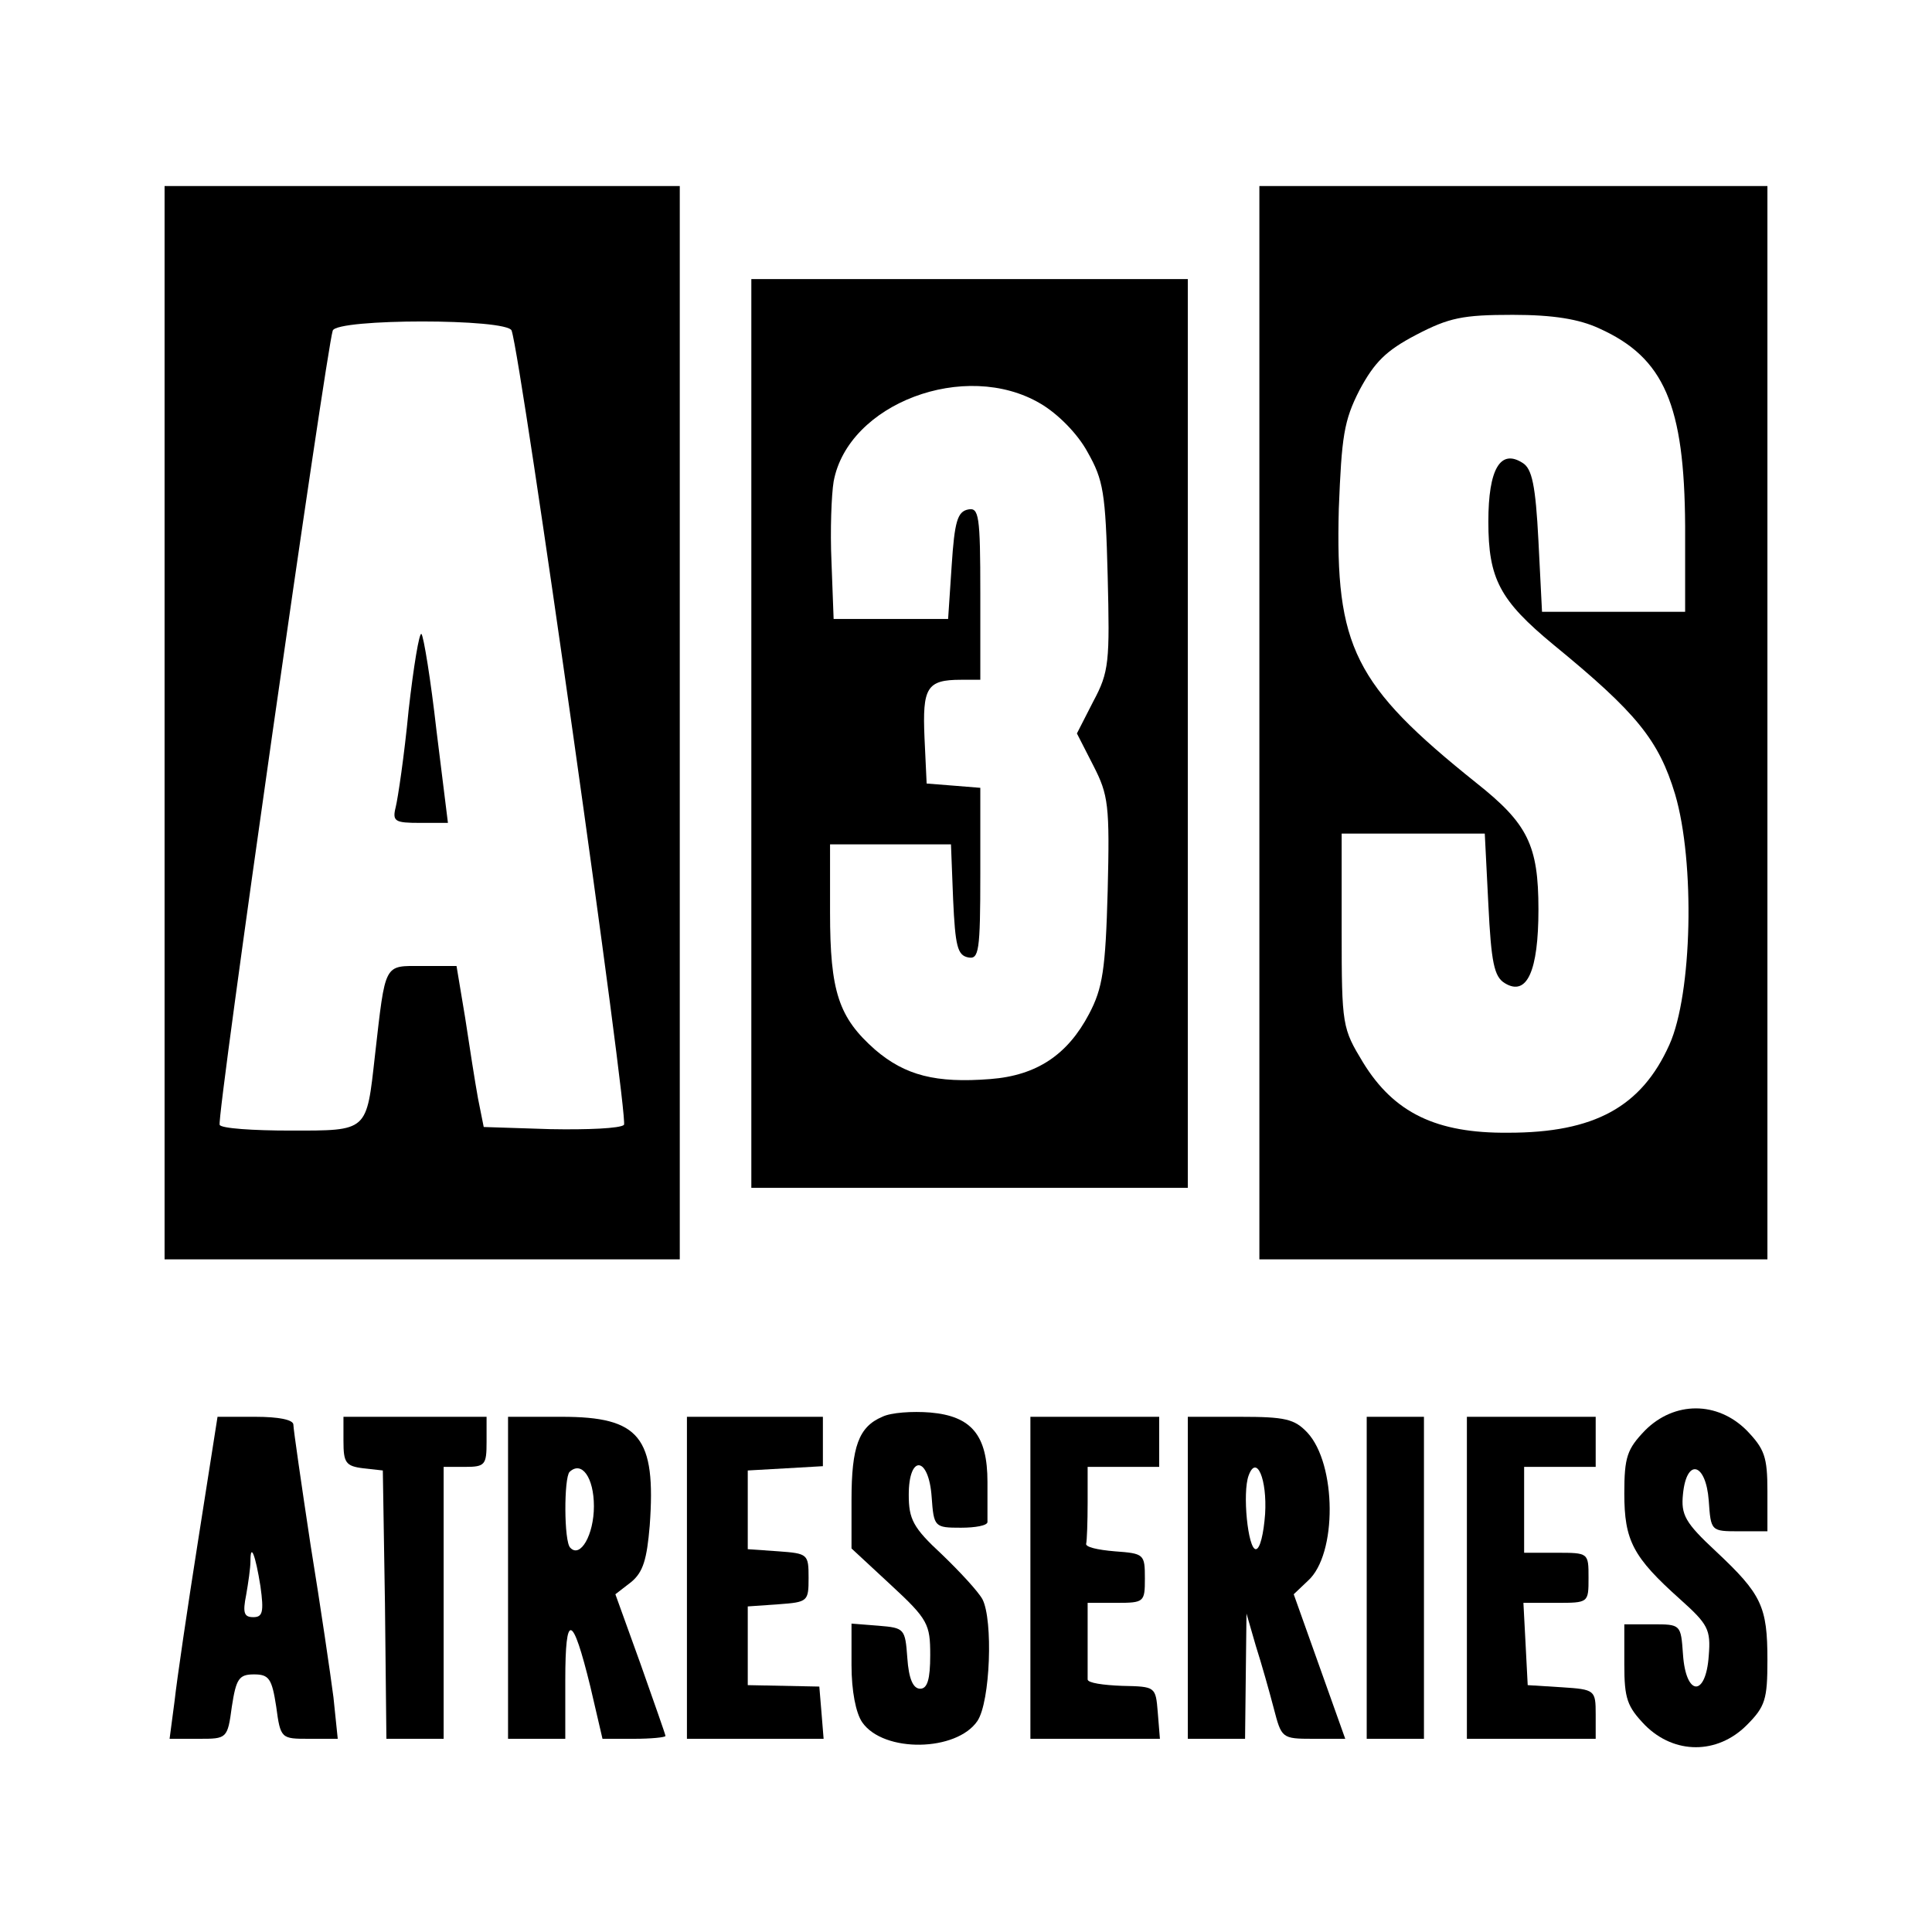
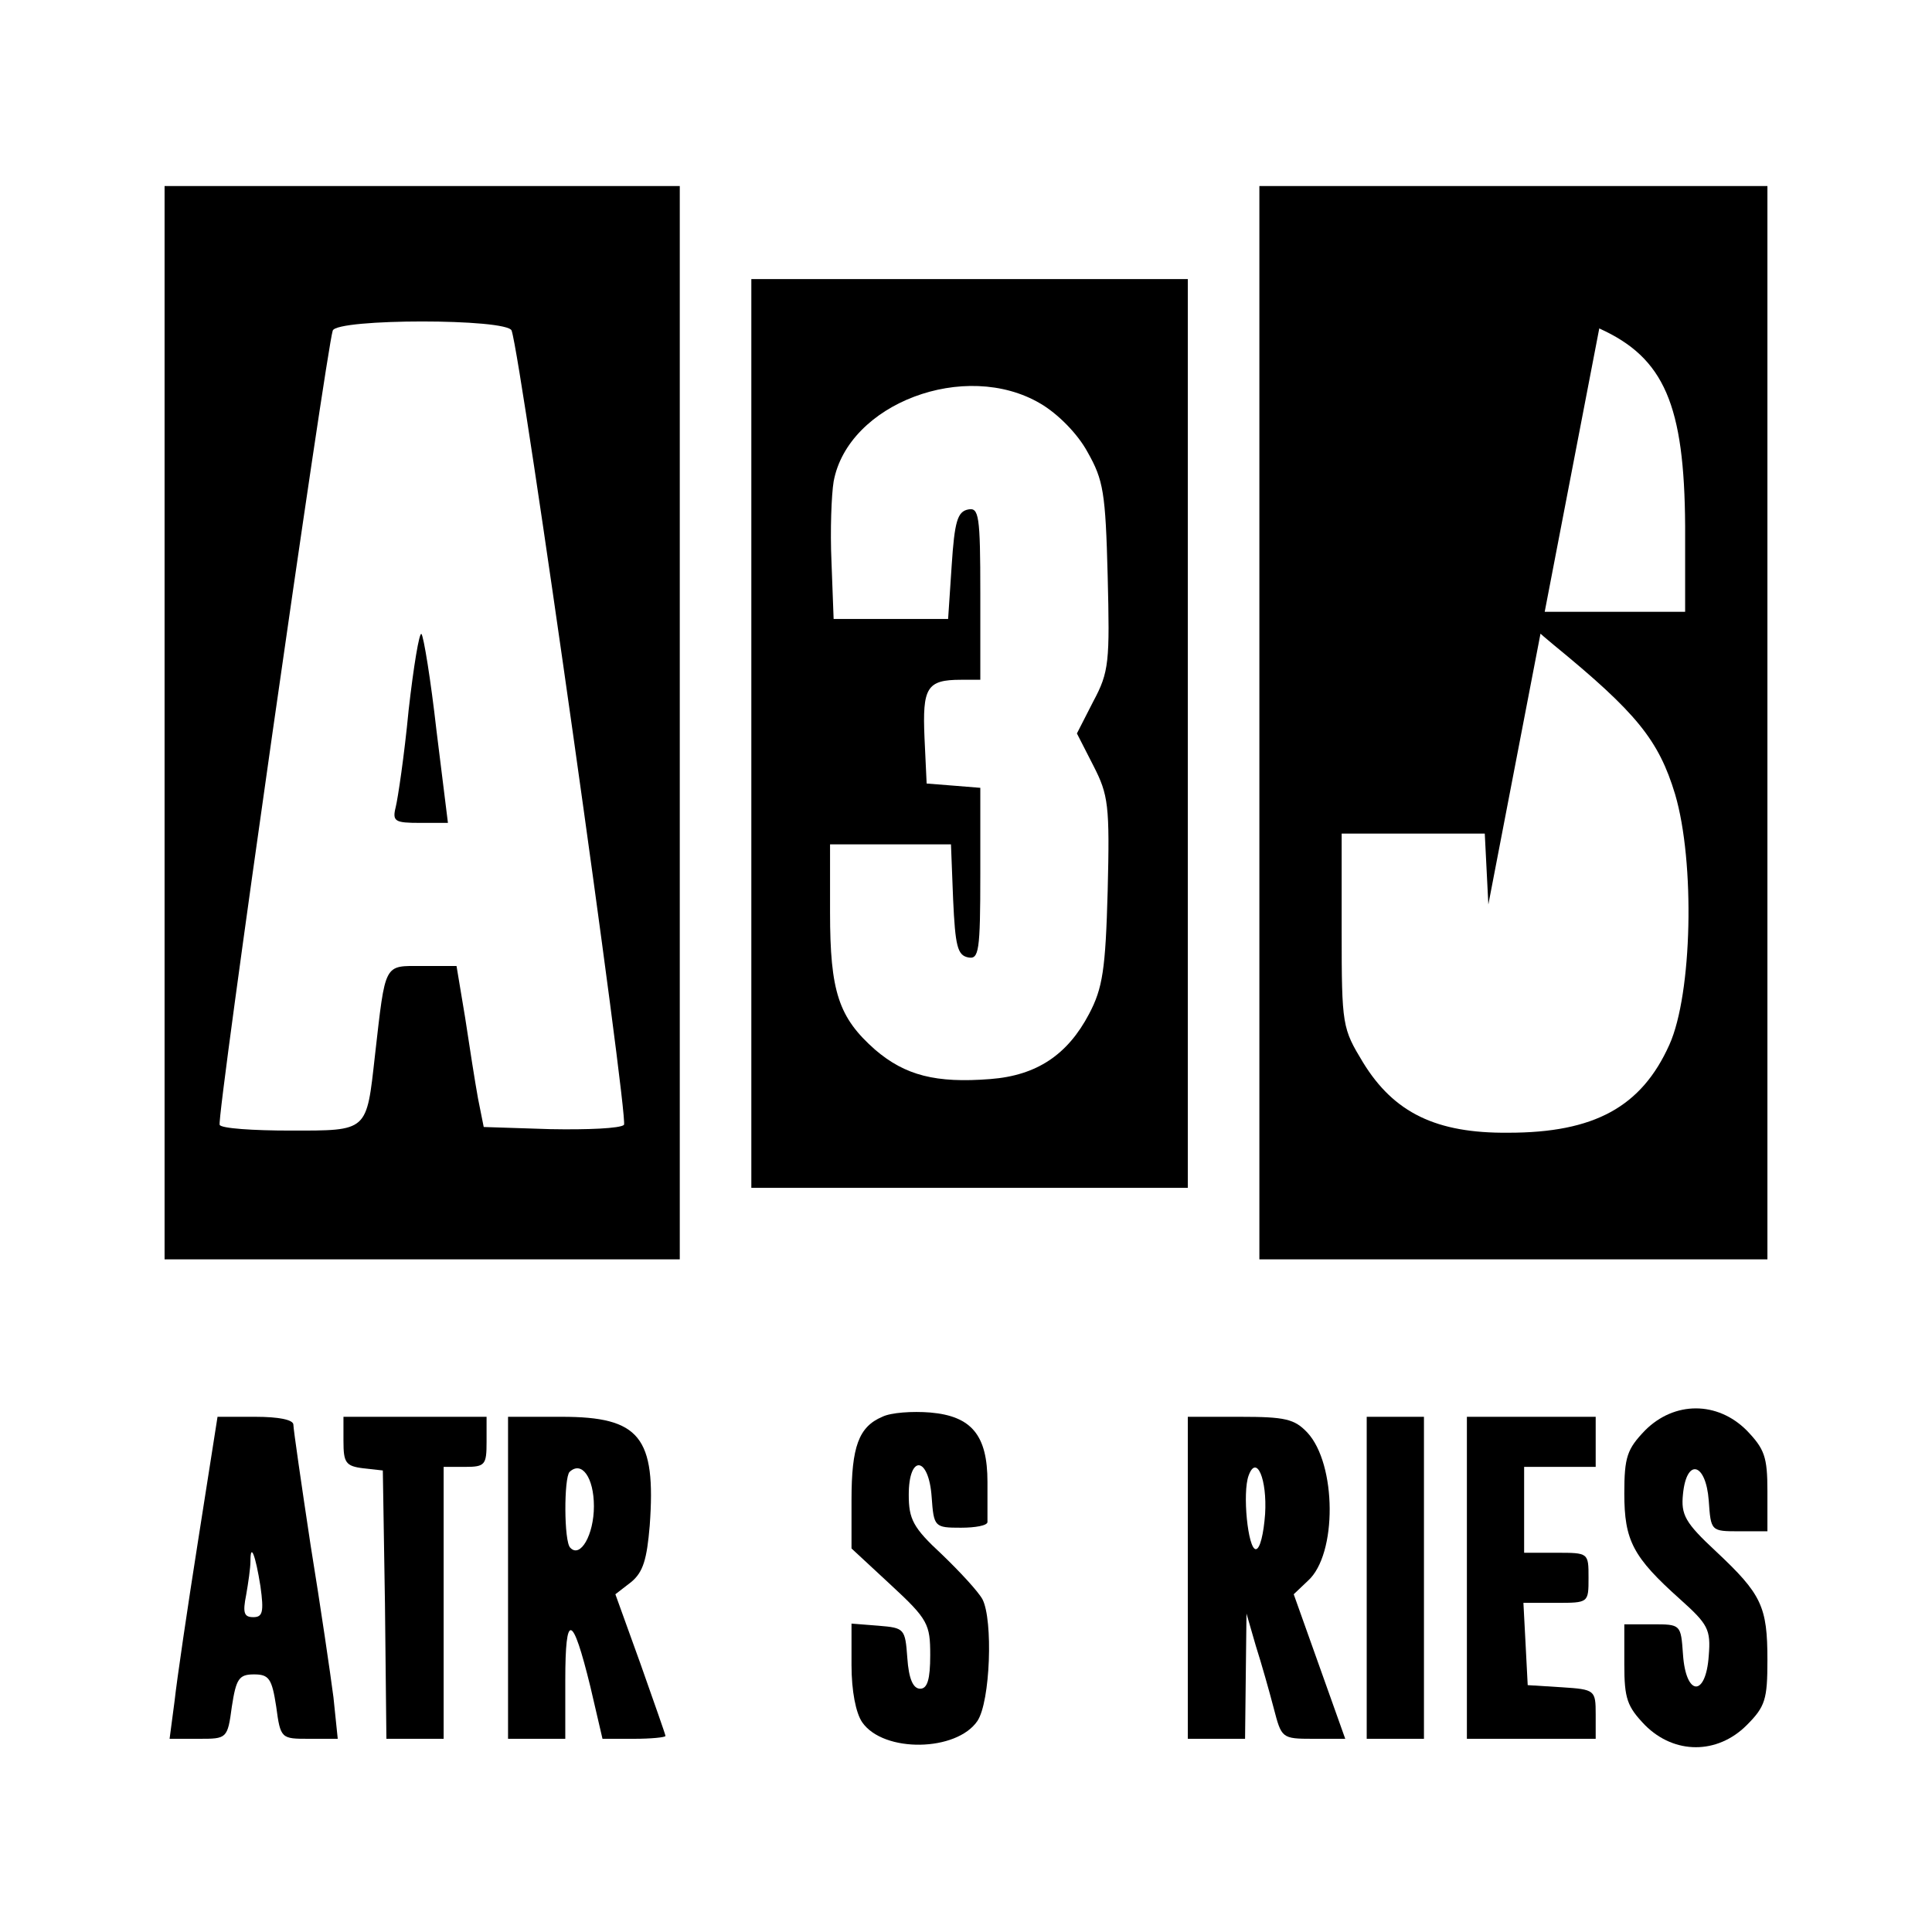
<svg xmlns="http://www.w3.org/2000/svg" version="1.0" width="270pt" height="270pt" viewBox="0 0 270 270" preserveAspectRatio="xMidYMid meet">
  <g transform="translate(0,270) scale(0.1,-0.1)" fill="#000000" stroke="none">
    <path d="M230 1690 l0 -750 360 0 360 0 0 750 0 750 -360 0 -360 0 0 -750z m485 548 c14 -41 164 -1103 157 -1110 -5 -5 -51 -7 -103 -6 l-93 3 -8 40 c-4 22 -12 73 -18 113 l-12 72 -48 0 c-54 0 -51 6 -66 -125 -12 -107 -9 -105 -118 -105 -52 0 -97 3 -99 8 -5 7 149 1083 158 1110 6 17 244 17 250 0z" />
    <path d="M571 1707 c-6 -63 -15 -123 -18 -135 -5 -20 -1 -22 34 -22 l39 0 -16 129 c-8 71 -18 132 -21 135 -3 3 -11 -45 -18 -107z" />
-     <path d="M1760 1690 l0 -750 355 0 355 0 0 750 0 750 -355 0 -355 0 0 -750z m475 551 c91 -41 119 -107 120 -276 l0 -120 -100 0 -100 0 -5 99 c-4 78 -9 101 -22 109 -31 20 -48 -8 -48 -82 0 -80 16 -110 91 -172 116 -95 147 -133 170 -209 28 -95 24 -279 -8 -350 -39 -87 -105 -123 -225 -123 -101 -1 -160 28 -203 98 -29 48 -30 51 -30 184 l0 136 100 0 100 0 5 -99 c4 -81 8 -101 23 -110 31 -19 47 17 47 103 0 90 -15 120 -87 177 -171 137 -197 190 -192 383 4 101 7 123 29 166 21 39 37 55 79 77 46 24 65 28 135 28 57 0 93 -6 121 -19z" />
+     <path d="M1760 1690 l0 -750 355 0 355 0 0 750 0 750 -355 0 -355 0 0 -750z m475 551 c91 -41 119 -107 120 -276 l0 -120 -100 0 -100 0 -5 99 c-4 78 -9 101 -22 109 -31 20 -48 -8 -48 -82 0 -80 16 -110 91 -172 116 -95 147 -133 170 -209 28 -95 24 -279 -8 -350 -39 -87 -105 -123 -225 -123 -101 -1 -160 28 -203 98 -29 48 -30 51 -30 184 l0 136 100 0 100 0 5 -99 z" />
    <path d="M1050 1675 l0 -635 305 0 305 0 0 635 0 635 -305 0 -305 0 0 -635z m404 461 c24 -14 52 -42 66 -68 22 -39 25 -56 28 -173 3 -120 2 -134 -20 -175 l-23 -45 23 -45 c21 -41 23 -55 20 -175 -3 -110 -7 -136 -26 -172 -30 -57 -73 -86 -138 -91 -76 -6 -119 5 -161 41 -51 45 -63 81 -63 192 l0 95 85 0 84 0 3 -77 c3 -65 6 -78 21 -81 15 -3 17 8 17 117 l0 120 -37 3 -38 3 -3 64 c-3 70 3 81 51 81 l27 0 0 121 c0 109 -2 120 -17 117 -15 -3 -19 -17 -23 -78 l-5 -75 -80 0 -80 0 -3 80 c-2 44 0 94 3 112 20 109 184 171 289 109z" />
    <path d="M1233 720 c-33 -14 -43 -42 -43 -116 l0 -68 55 -51 c52 -48 55 -55 55 -98 0 -34 -4 -47 -14 -47 -10 0 -16 14 -18 43 -3 41 -4 42 -40 45 l-38 3 0 -58 c0 -36 6 -67 15 -80 30 -43 132 -41 161 2 18 27 22 141 7 170 -6 11 -32 39 -57 63 -40 37 -46 49 -46 83 0 57 28 54 32 -3 3 -42 4 -43 41 -43 20 0 37 3 37 8 0 4 0 29 0 56 0 65 -22 92 -80 97 -25 2 -55 0 -67 -6z" />
    <path d="M2299 701 c-25 -26 -29 -37 -29 -88 0 -66 12 -89 78 -148 39 -35 43 -42 40 -79 -4 -58 -32 -57 -36 2 -3 42 -3 42 -43 42 l-39 0 0 -56 c0 -48 4 -59 29 -85 41 -41 101 -41 142 0 26 26 29 36 29 91 0 75 -8 92 -72 152 -43 40 -49 51 -46 80 5 51 32 44 36 -9 3 -43 3 -43 43 -43 l39 0 0 56 c0 48 -4 59 -29 85 -41 41 -101 41 -142 0z" />
    <path d="M277 548 c-15 -95 -30 -197 -33 -225 l-7 -53 41 0 c39 0 40 0 46 45 6 39 10 45 31 45 21 0 25 -6 31 -45 6 -45 7 -45 46 -45 l40 0 -6 58 c-4 31 -18 127 -32 213 -13 86 -24 162 -24 168 0 7 -21 11 -53 11 l-53 0 -27 -172z m87 -65 c5 -36 3 -43 -10 -43 -13 0 -15 6 -10 31 3 17 6 38 6 47 0 27 7 9 14 -35z" />
    <path d="M480 686 c0 -30 3 -35 28 -38 l27 -3 3 -187 2 -188 40 0 40 0 0 190 0 190 30 0 c28 0 30 3 30 35 l0 35 -100 0 -100 0 0 -34z" />
    <path d="M710 495 l0 -225 40 0 40 0 0 82 c0 96 10 93 35 -9 l17 -73 44 0 c24 0 44 2 44 4 0 2 -16 47 -35 101 l-35 97 22 17 c17 14 22 32 26 79 9 124 -14 152 -123 152 l-75 0 0 -225z m120 100 c0 -40 -19 -73 -33 -58 -9 8 -9 98 -1 106 17 16 34 -8 34 -48z" />
-     <path d="M960 495 l0 -225 96 0 95 0 -3 37 -3 36 -50 1 -50 1 0 55 0 55 43 3 c41 3 42 4 42 37 0 33 -1 34 -42 37 l-43 3 0 55 0 55 53 3 52 3 0 35 0 34 -95 0 -95 0 0 -225z" />
-     <path d="M1440 495 l0 -225 91 0 90 0 -3 37 c-3 36 -3 36 -50 37 -26 1 -48 4 -48 9 0 4 0 30 0 57 l0 50 40 0 c39 0 40 1 40 34 0 34 -1 35 -42 38 -24 2 -42 6 -40 11 1 4 2 30 2 57 l0 50 50 0 50 0 0 35 0 35 -90 0 -90 0 0 -225z" />
    <path d="M1660 495 l0 -225 40 0 40 0 1 88 1 87 13 -45 c8 -25 19 -64 25 -87 11 -42 11 -43 55 -43 l45 0 -36 101 -36 101 20 19 c41 37 40 163 -1 207 -18 19 -31 22 -94 22 l-73 0 0 -225z m108 89 c-2 -27 -7 -49 -13 -49 -11 0 -19 79 -10 103 11 30 26 -5 23 -54z" />
    <path d="M1910 495 l0 -225 40 0 40 0 0 225 0 225 -40 0 -40 0 0 -225z" />
    <path d="M2050 495 l0 -225 90 0 90 0 0 34 c0 34 -1 35 -47 38 l-48 3 -3 58 -3 57 46 0 c45 0 45 0 45 35 0 35 0 35 -45 35 l-45 0 0 60 0 60 50 0 50 0 0 35 0 35 -90 0 -90 0 0 -225z" />
  </g>
</svg>